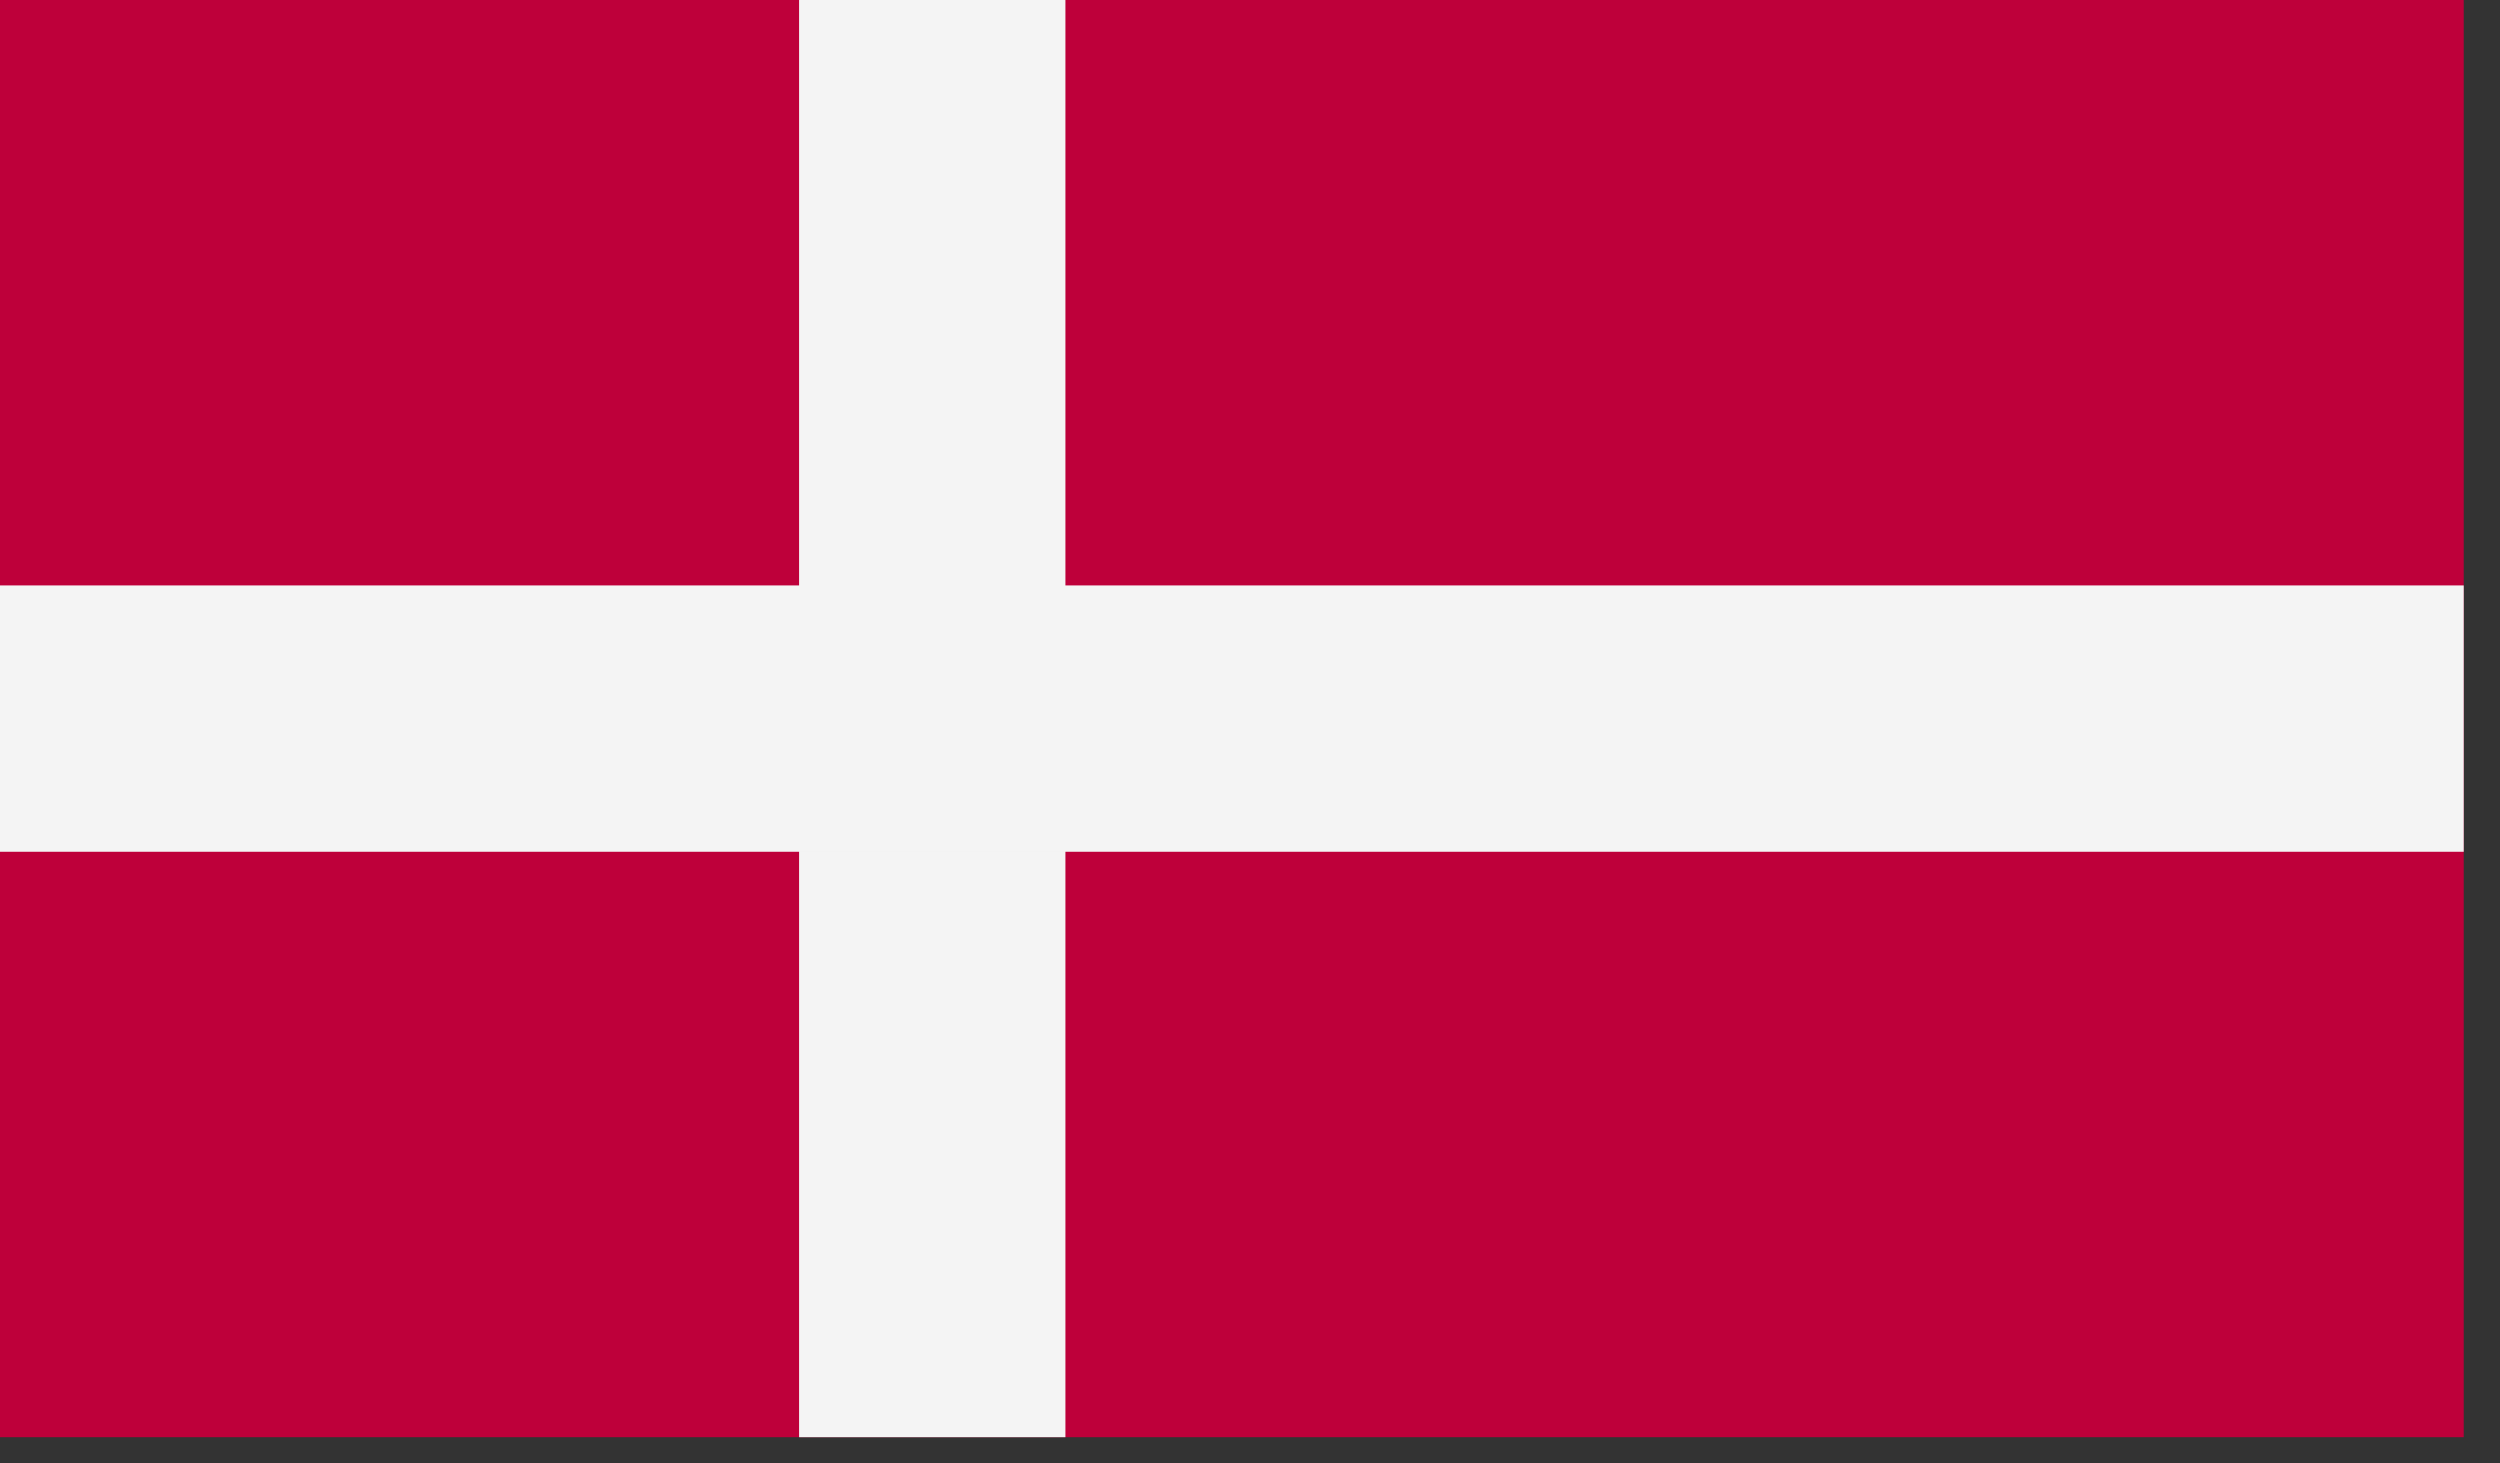
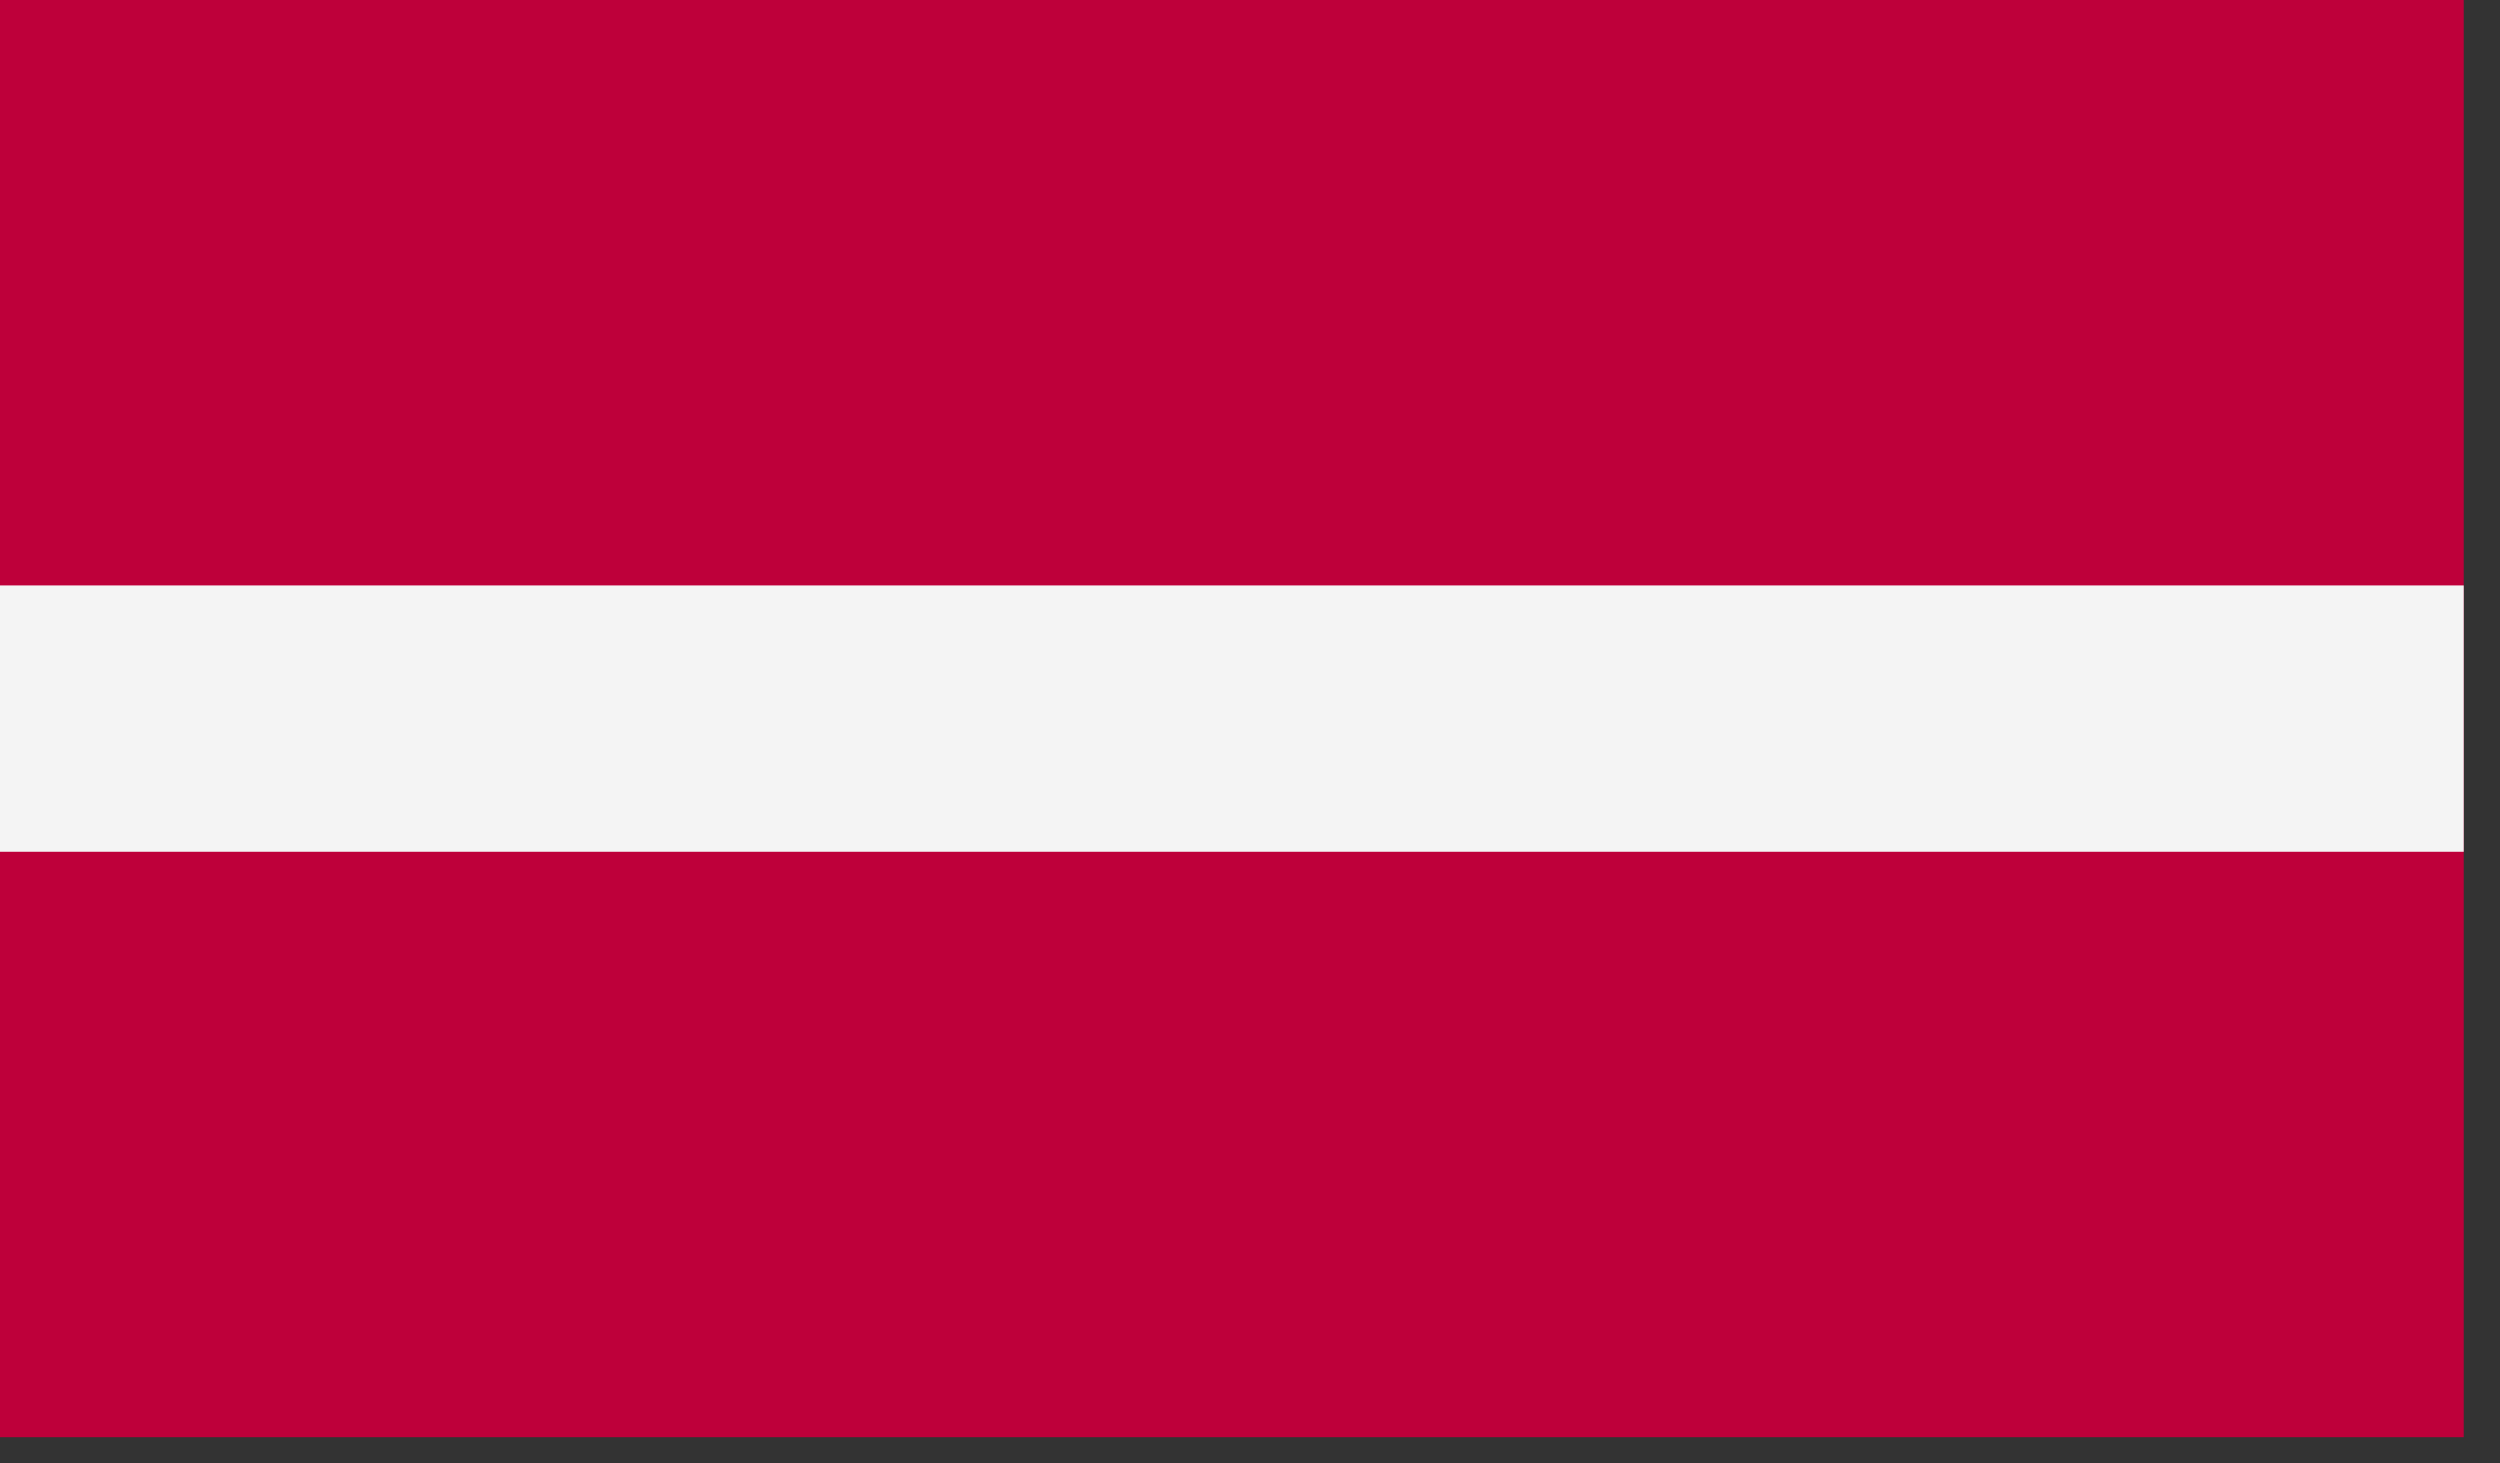
<svg xmlns="http://www.w3.org/2000/svg" width="41px" height="24px" viewBox="0 0 41 24" version="1.1">
  <rect x="0" y="0" width="41" height="24" fill="#333333" stroke="none" />
  <title>Page 1</title>
  <desc>Created with Sketch.</desc>
  <defs />
  <g id="Page-1" stroke="none" stroke-width="1" fill="none" fill-rule="evenodd">
    <g id="Bird" transform="translate(-160, -1547)">
      <g id="Page-1" transform="translate(160, 1547)">
        <polygon id="Fill-1" fill="#BE003A" points="0 23.57 40.405 23.57 40.405 6.85714285e-05 0 6.85714285e-05" />
-         <polygon id="Fill-2" fill="#F4F4F4" points="13.105 23.57 17.473 23.57 17.473 6.85714285e-05 13.105 6.85714285e-05" />
        <polygon id="Fill-3" fill="#F4F4F4" points="0 13.969 40.405 13.969 40.405 9.601 0 9.601" />
      </g>
    </g>
  </g>
</svg>